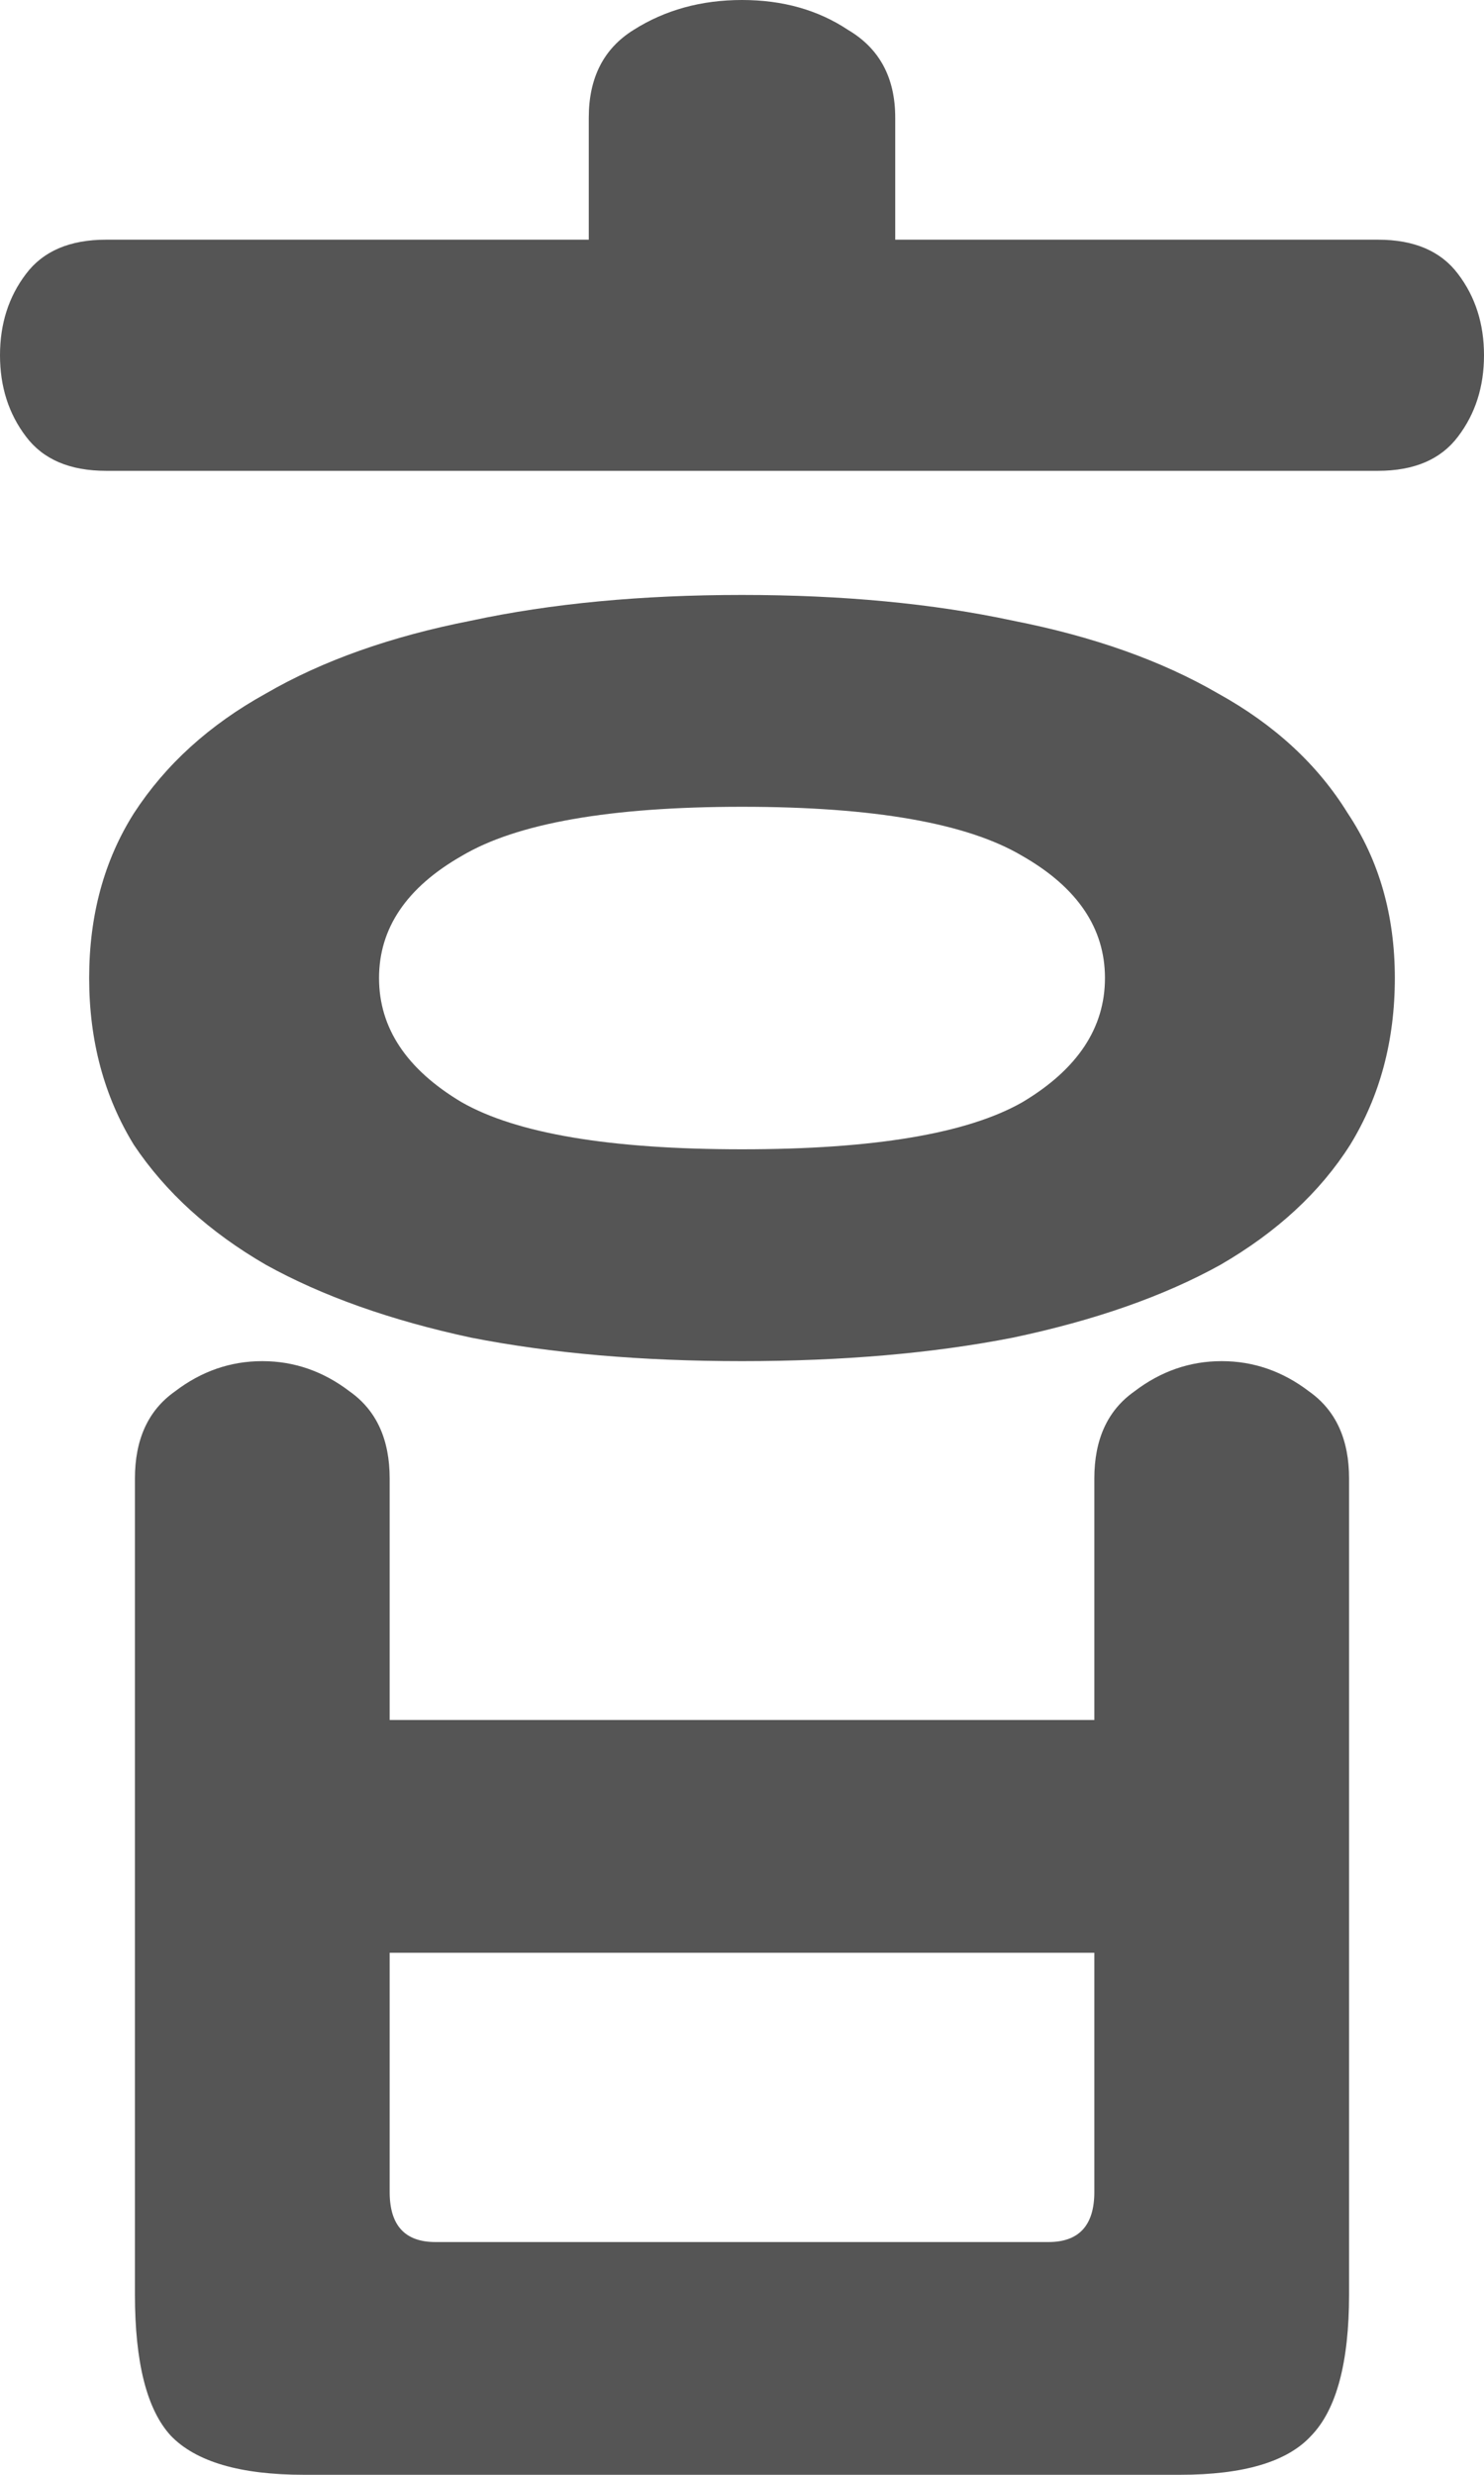
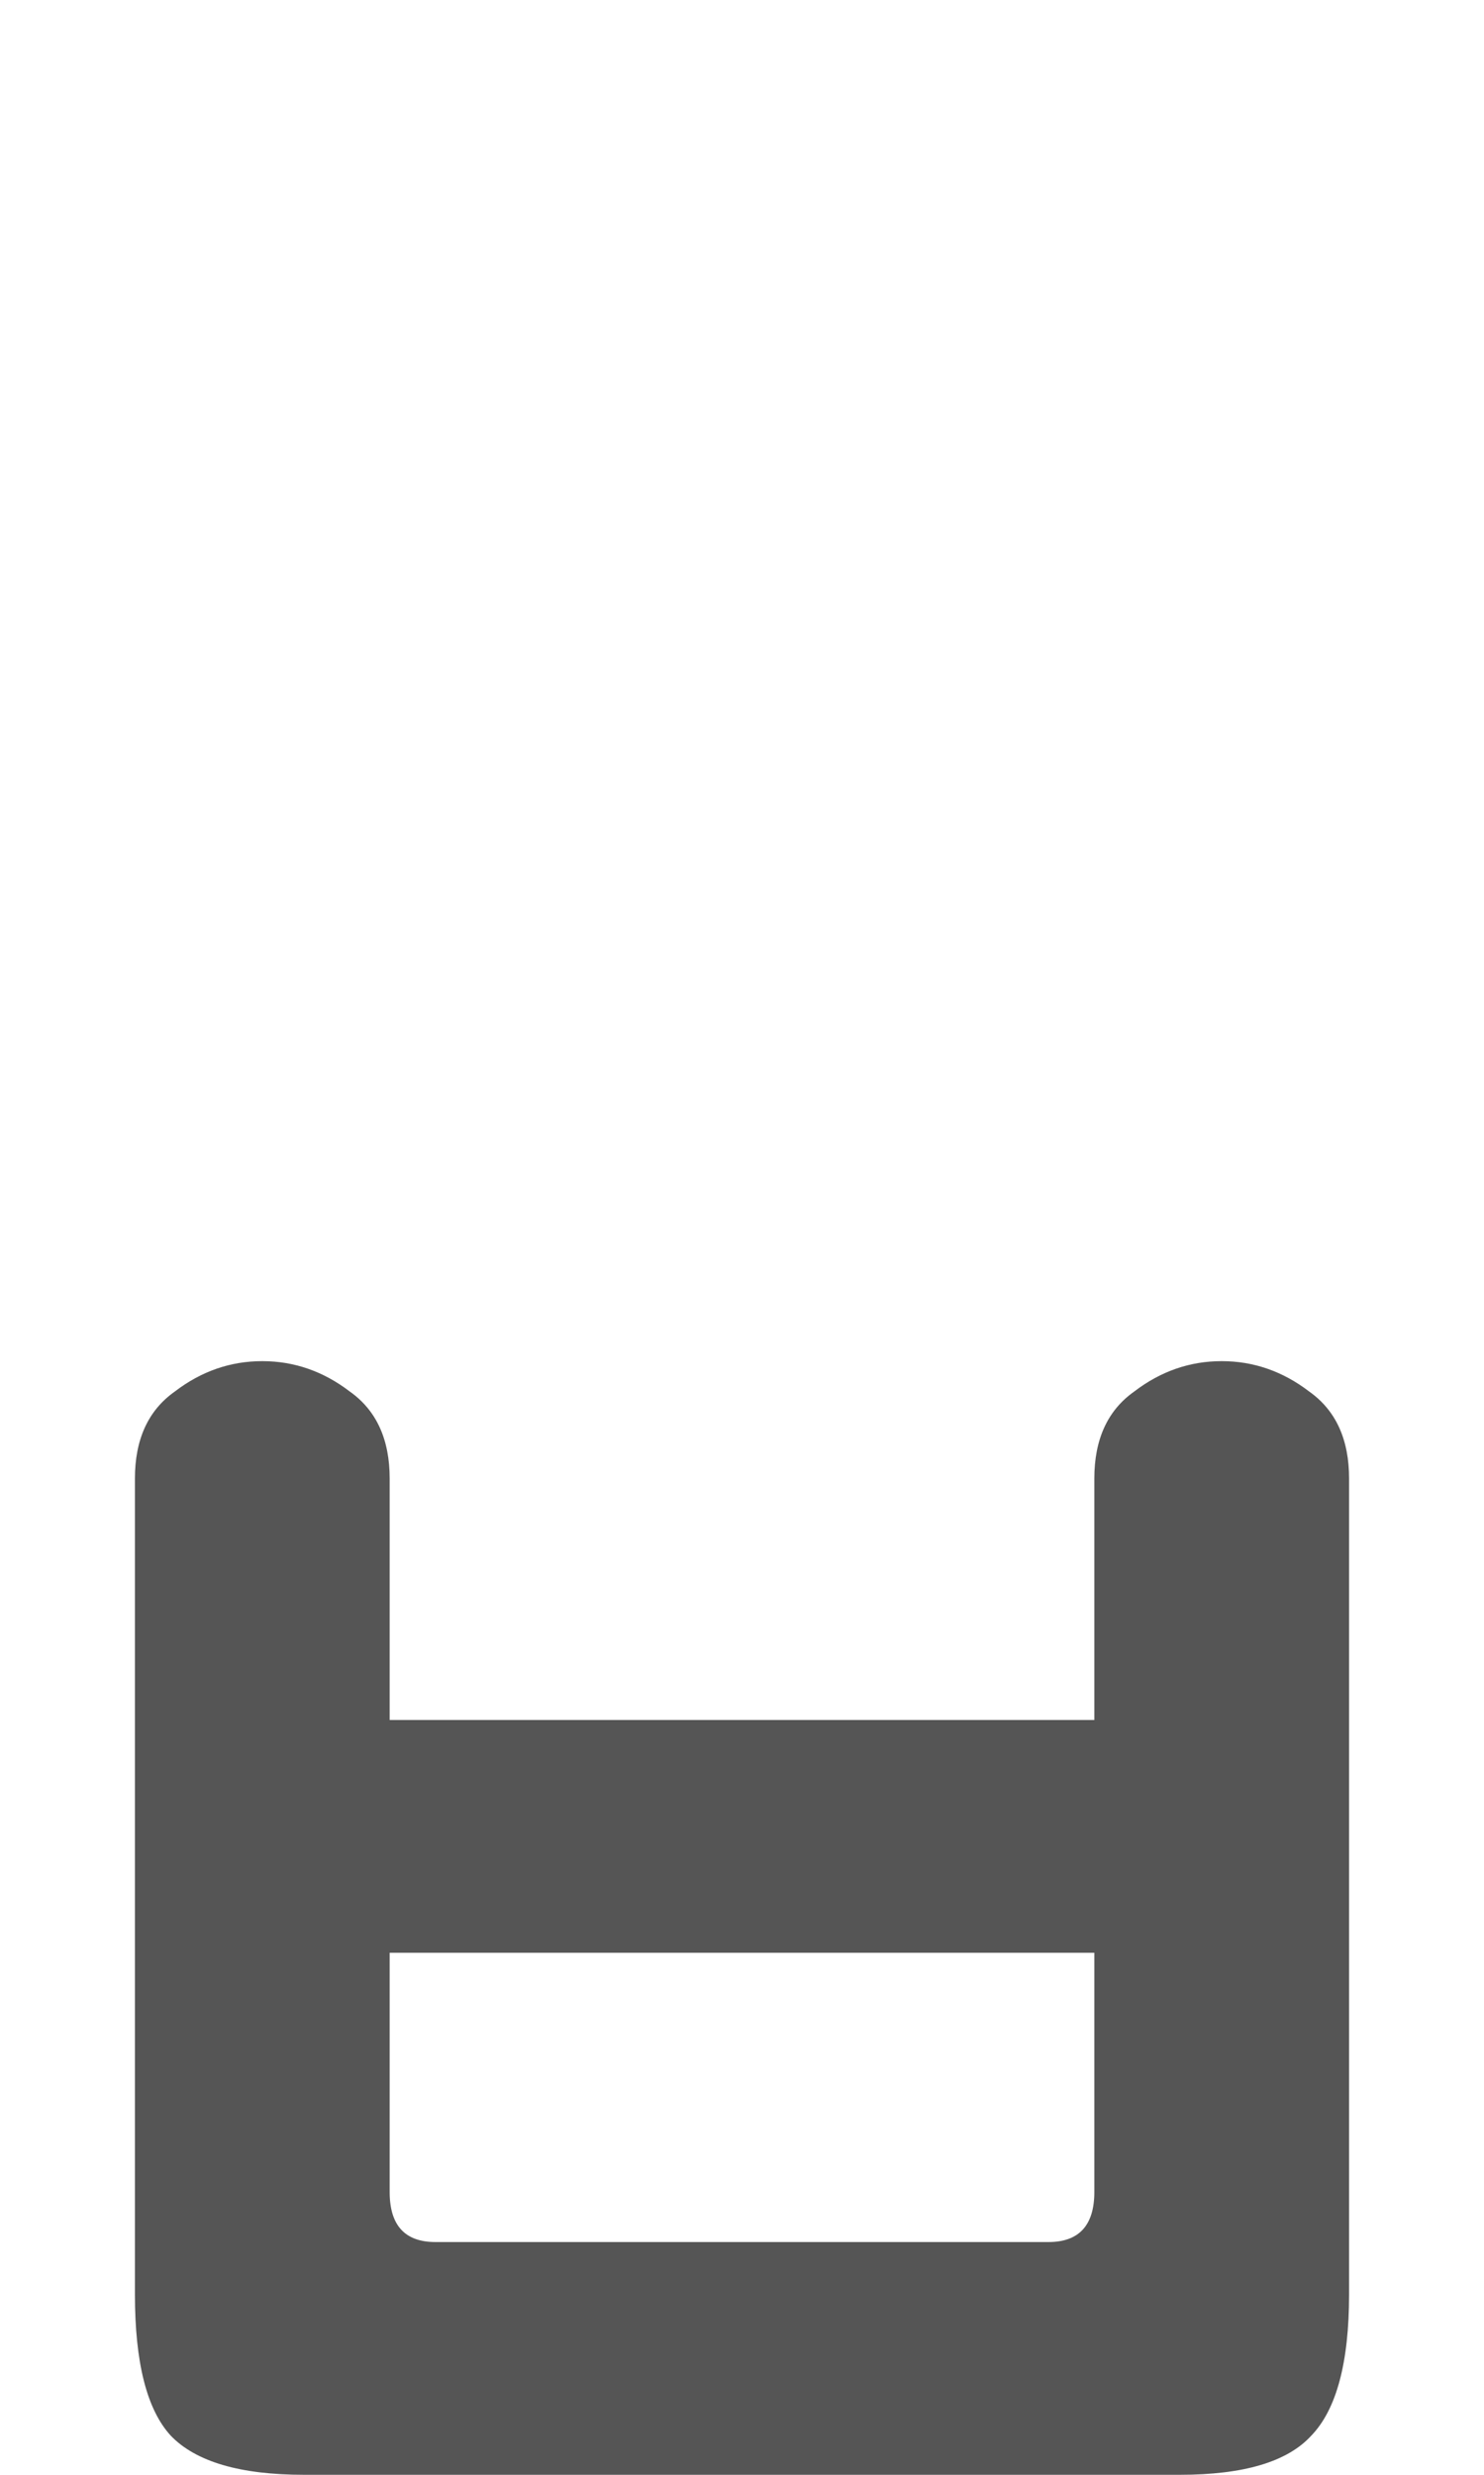
<svg xmlns="http://www.w3.org/2000/svg" width="12" height="20" viewBox="0 0 12 20" fill="none">
  <path d="M2.121 11C2.378 11 2.615 11.082 2.829 11.246C3.044 11.398 3.151 11.633 3.151 11.949V13.9H8.849V11.949C8.849 11.633 8.956 11.398 9.171 11.246C9.385 11.082 9.621 11 9.879 11C10.136 11 10.373 11.082 10.587 11.246C10.802 11.398 10.909 11.633 10.909 11.949V18.541C10.909 19.092 10.807 19.473 10.603 19.684C10.41 19.895 10.056 20 9.541 20H2.459C1.944 20 1.584 19.895 1.381 19.684C1.187 19.473 1.091 19.092 1.091 18.541V11.949C1.091 11.633 1.198 11.398 1.413 11.246C1.627 11.082 1.863 11 2.121 11ZM3.151 17.715C3.151 17.984 3.274 18.119 3.521 18.119H8.479C8.725 18.119 8.849 17.984 8.849 17.715V15.781H3.151V17.715Z" fill="#555555" />
-   <path d="M6 4.808C6.813 4.808 7.544 4.877 8.191 5.016C8.839 5.143 9.392 5.339 9.849 5.604C10.307 5.857 10.656 6.18 10.898 6.572C11.152 6.953 11.279 7.397 11.279 7.904C11.279 8.411 11.158 8.861 10.917 9.253C10.675 9.634 10.326 9.957 9.868 10.222C9.411 10.475 8.852 10.671 8.191 10.81C7.544 10.937 6.813 11 6 11C5.187 11 4.456 10.937 3.809 10.81C3.161 10.671 2.608 10.475 2.151 10.222C1.693 9.957 1.338 9.634 1.083 9.253C0.842 8.861 0.721 8.411 0.721 7.904C0.721 7.397 0.842 6.953 1.083 6.572C1.338 6.18 1.693 5.857 2.151 5.604C2.608 5.339 3.161 5.143 3.809 5.016C4.456 4.877 5.187 4.808 6 4.808ZM6 6.52C4.933 6.52 4.177 6.653 3.732 6.918C3.288 7.172 3.065 7.501 3.065 7.904C3.065 8.308 3.288 8.642 3.732 8.907C4.177 9.161 4.933 9.288 6 9.288C7.067 9.288 7.823 9.161 8.268 8.907C8.712 8.642 8.935 8.308 8.935 7.904C8.935 7.501 8.712 7.172 8.268 6.918C7.823 6.653 7.067 6.52 6 6.52ZM6 0C6.33 0 6.616 0.081 6.858 0.242C7.112 0.392 7.239 0.628 7.239 0.951V1.937H11.143C11.435 1.937 11.651 2.029 11.79 2.214C11.93 2.398 12 2.617 12 2.871C12 3.125 11.93 3.344 11.79 3.528C11.651 3.713 11.435 3.805 11.143 3.805H0.858C0.565 3.805 0.349 3.713 0.21 3.528C0.07 3.344 0 3.125 0 2.871C0 2.617 0.07 2.398 0.21 2.214C0.349 2.029 0.565 1.937 0.858 1.937H4.761V0.951C4.761 0.628 4.882 0.392 5.123 0.242C5.377 0.081 5.67 0 6 0Z" fill="#555555" />
</svg>